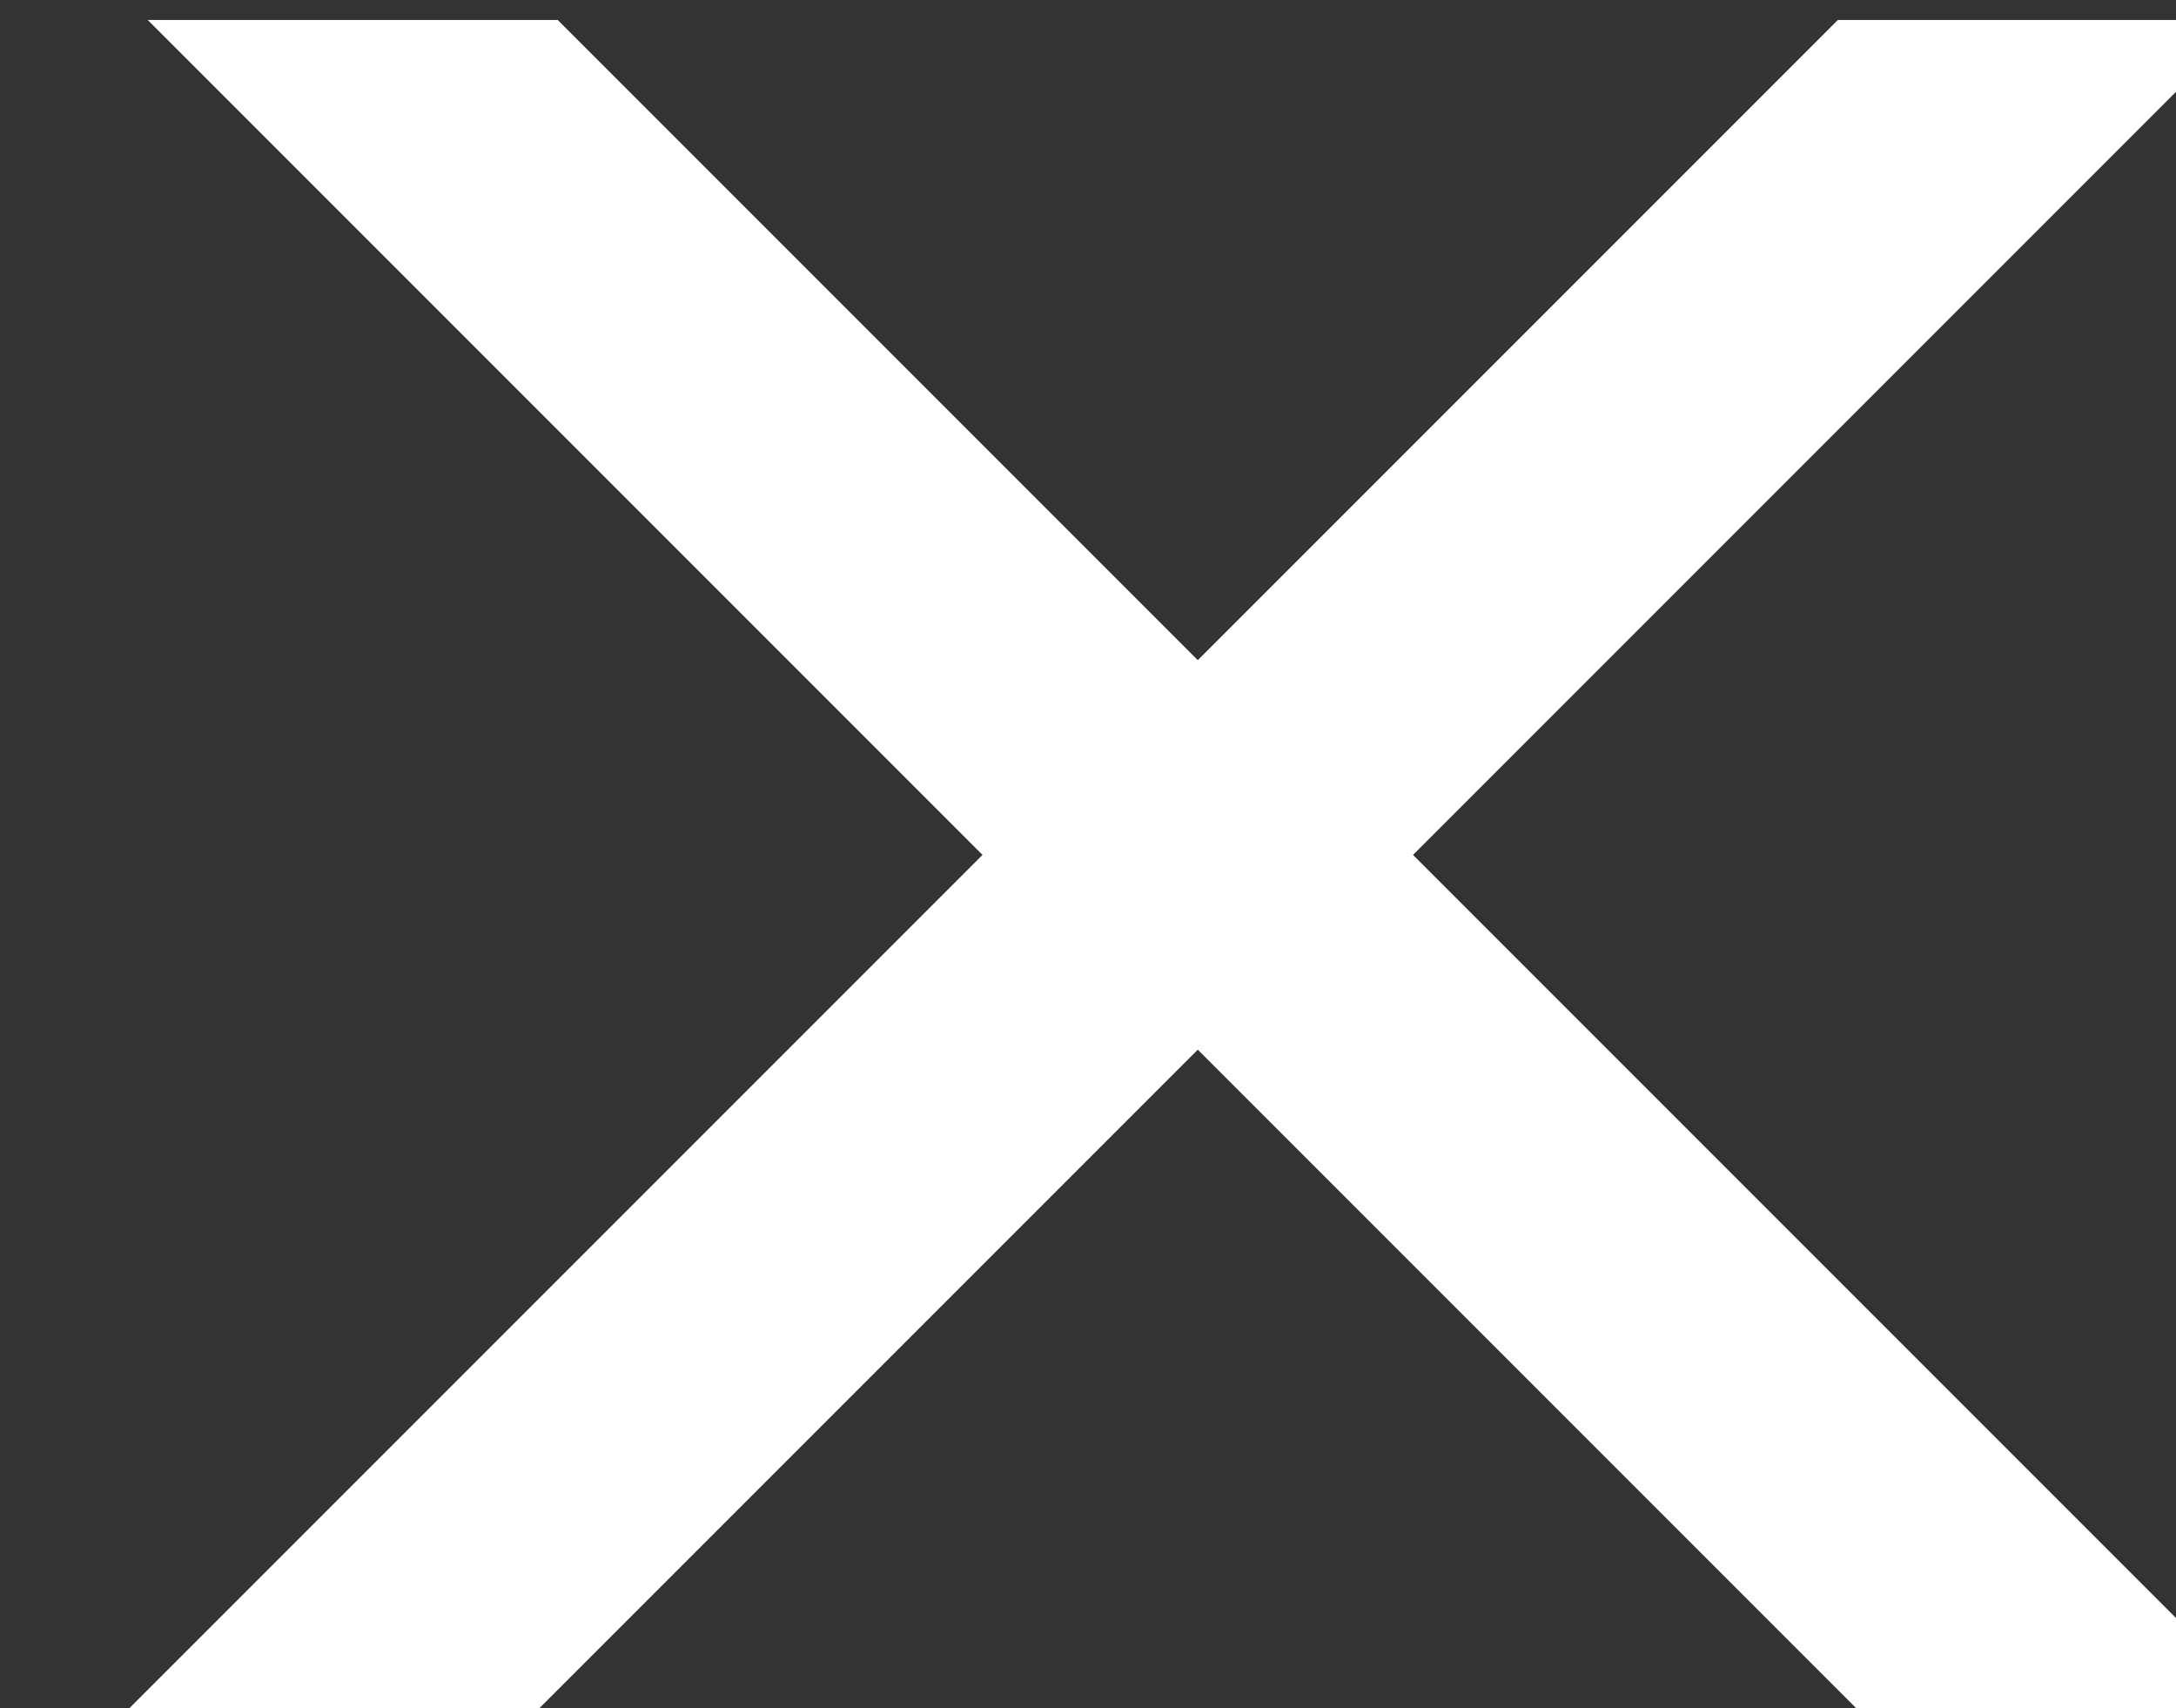
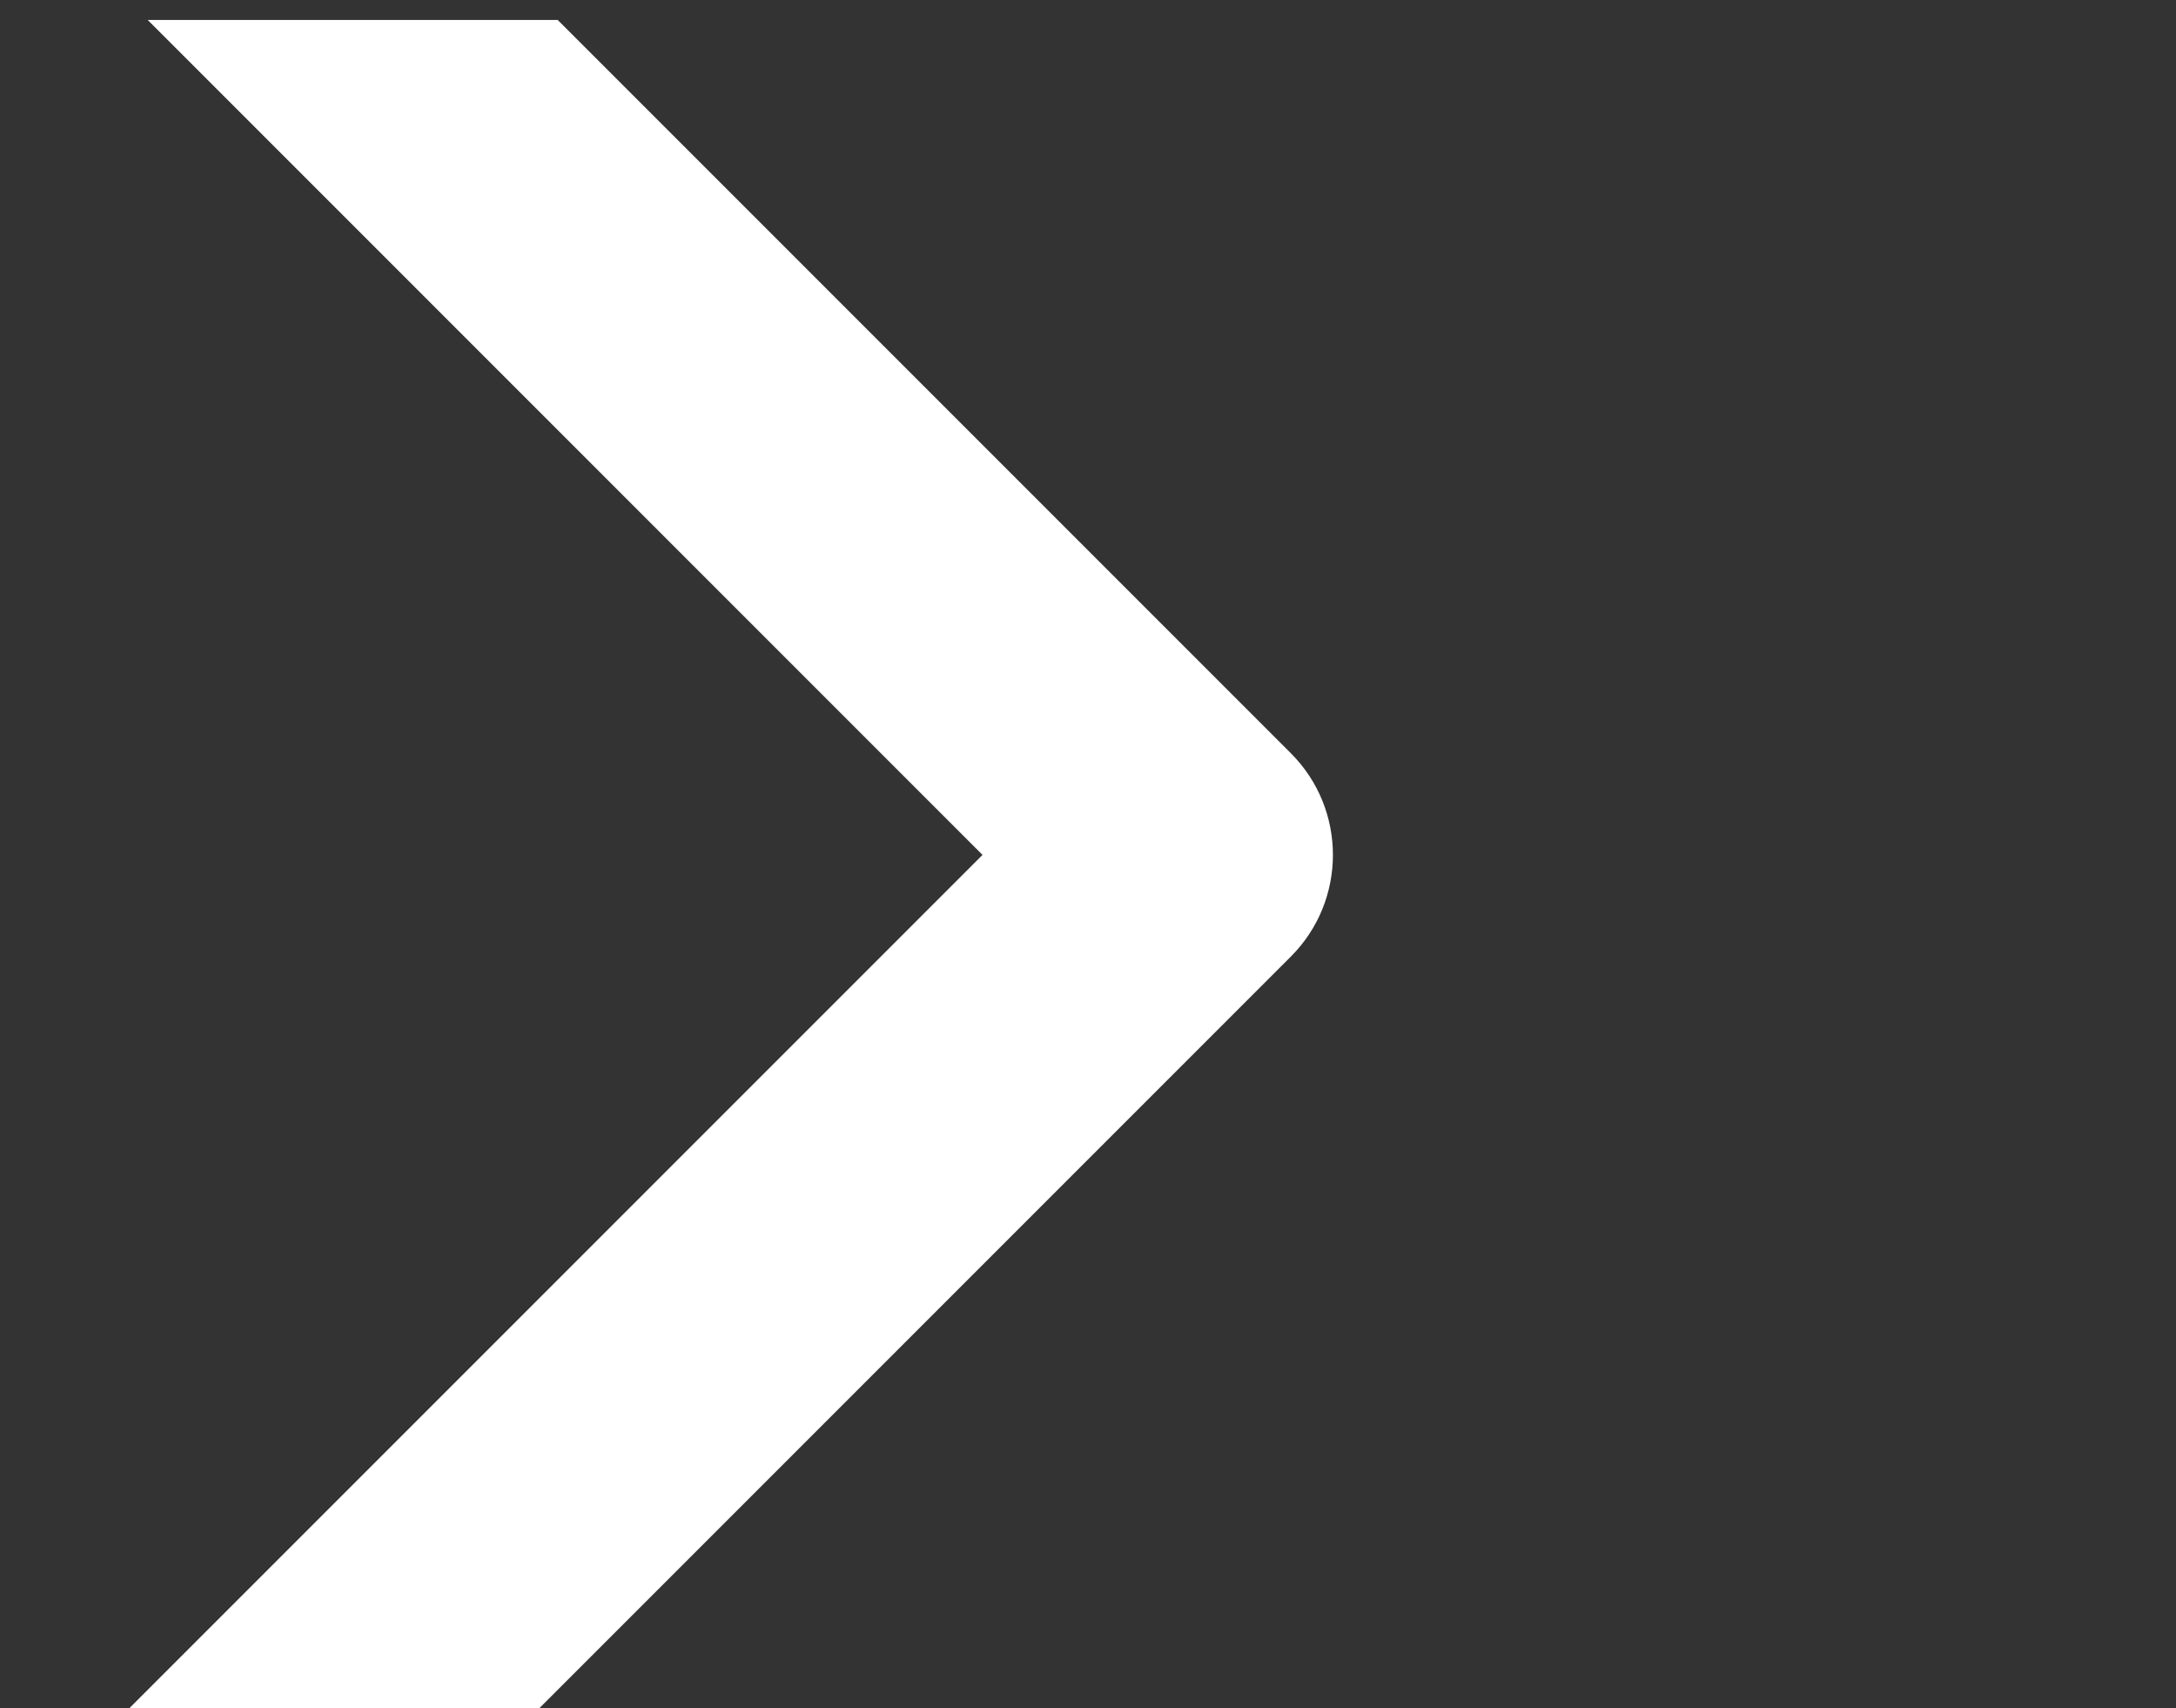
<svg xmlns="http://www.w3.org/2000/svg" xmlns:ns1="http://sodipodi.sourceforge.net/DTD/sodipodi-0.dtd" xmlns:ns2="http://www.inkscape.org/namespaces/inkscape" ns1:docname="Close.svg" ns2:version="1.0 (4035a4fb49, 2020-05-01)" id="svg3503" version="1.1" viewBox="0 0 16.854 13.229" height="13.229mm" width="16.854mm">
  <rect x="0" y="0" width="16.854" height="13.229" fill="#333333" stroke="none" />
  <style type="text/css">
	.st70{fill:#FFFFFF;stroke:#FFFFFF;stroke-width:0.2;stroke-miterlimit:10;}
</style>
  <defs id="defs3497" />
  <ns1:namedview ns2:window-maximized="0" ns2:window-y="56" ns2:window-x="2358" ns2:window-height="1208" ns2:window-width="1424" fit-margin-bottom="0" fit-margin-right="0" fit-margin-left="0" fit-margin-top="0" showgrid="false" ns2:document-rotation="0" ns2:current-layer="layer1" ns2:document-units="mm" ns2:cy="70.543345" ns2:cx="-20.743765" ns2:zoom="1.4" ns2:pageshadow="2" ns2:pageopacity="0.0" borderopacity="1.0" bordercolor="#666666" pagecolor="#ffffff" id="base" />
  <g id="layer1" ns2:groupmode="layer" ns2:label="Layer 1">
    <g transform="matrix(0.265,0,0,0.265,-531.389,-114.829)" id="g3467">
      <path class="st70" d="m 2034.1,458.3 -25.7,25.7 h 11.7 l 22.8,-22.8 c 1.6,-1.6 1.6,-4.2 0,-5.8 L 2021.5,434 h -11.7 z" id="path3463" />
-       <path class="st70" d="m 2046.4,458.3 25.7,25.7 h -11.7 l -22.8,-22.8 c -1.6,-1.6 -1.6,-4.2 0,-5.8 L 2059,434 h 11.7 z" id="path3465" />
    </g>
  </g>
</svg>